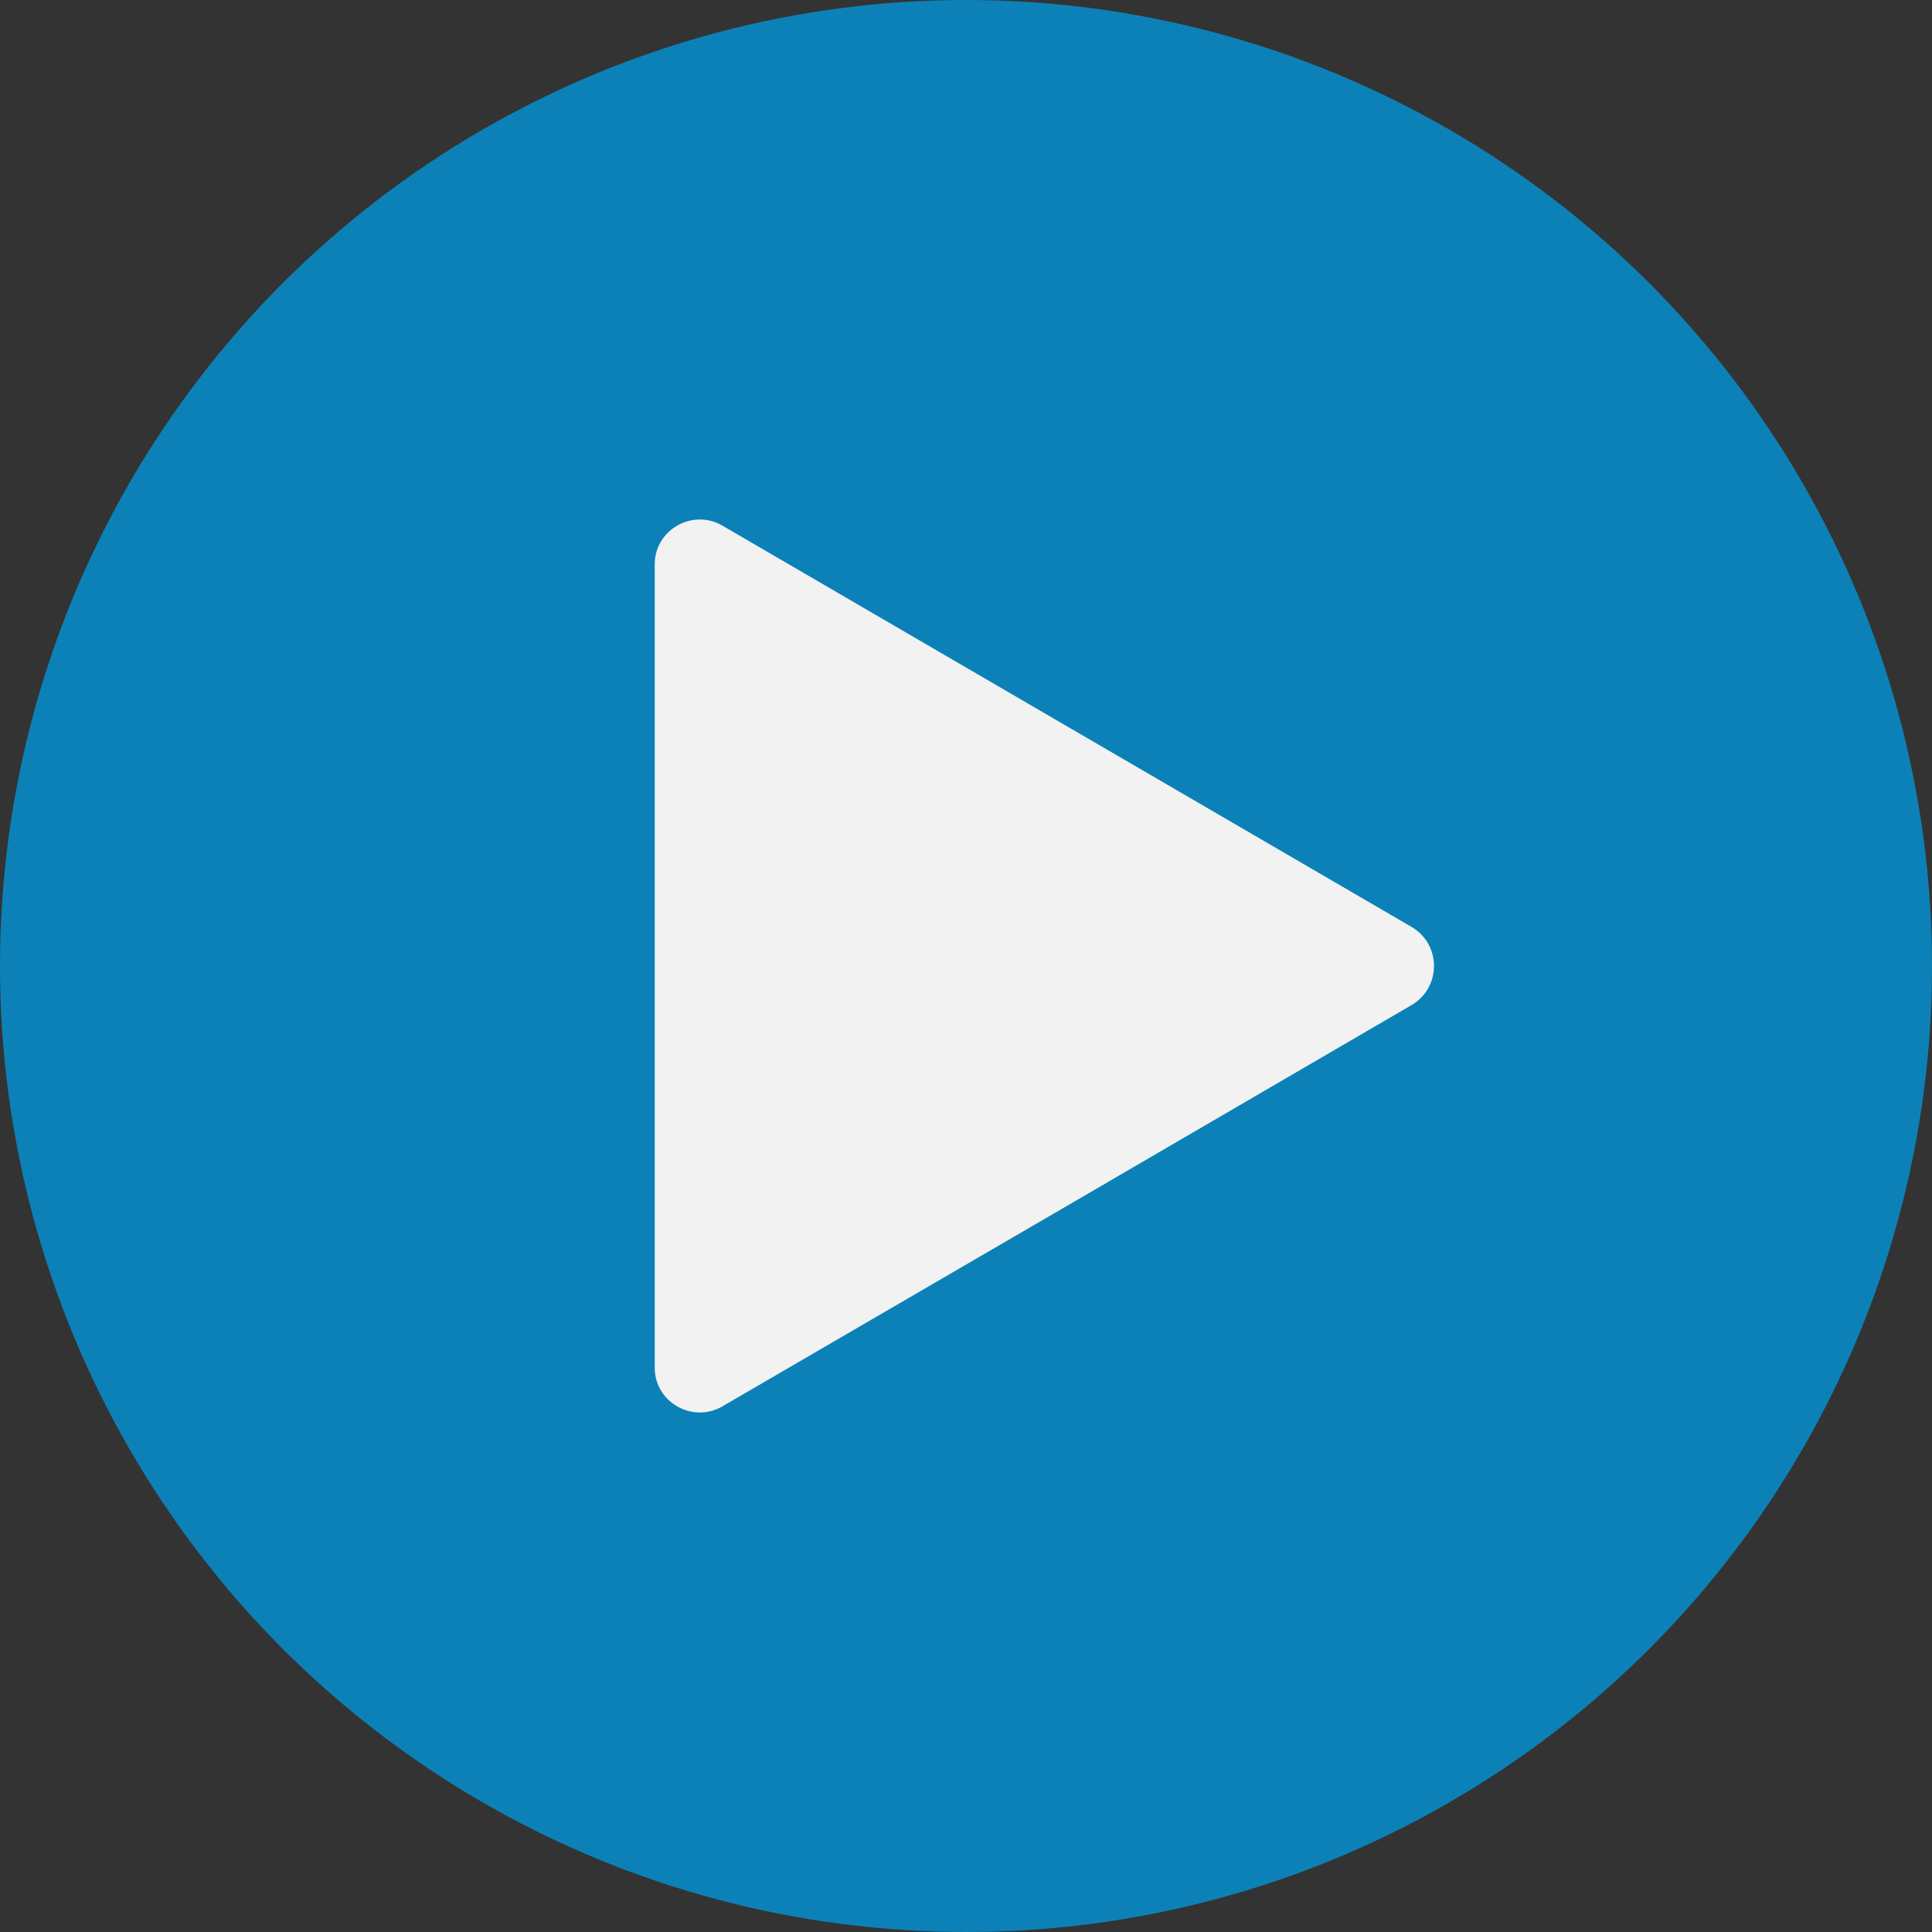
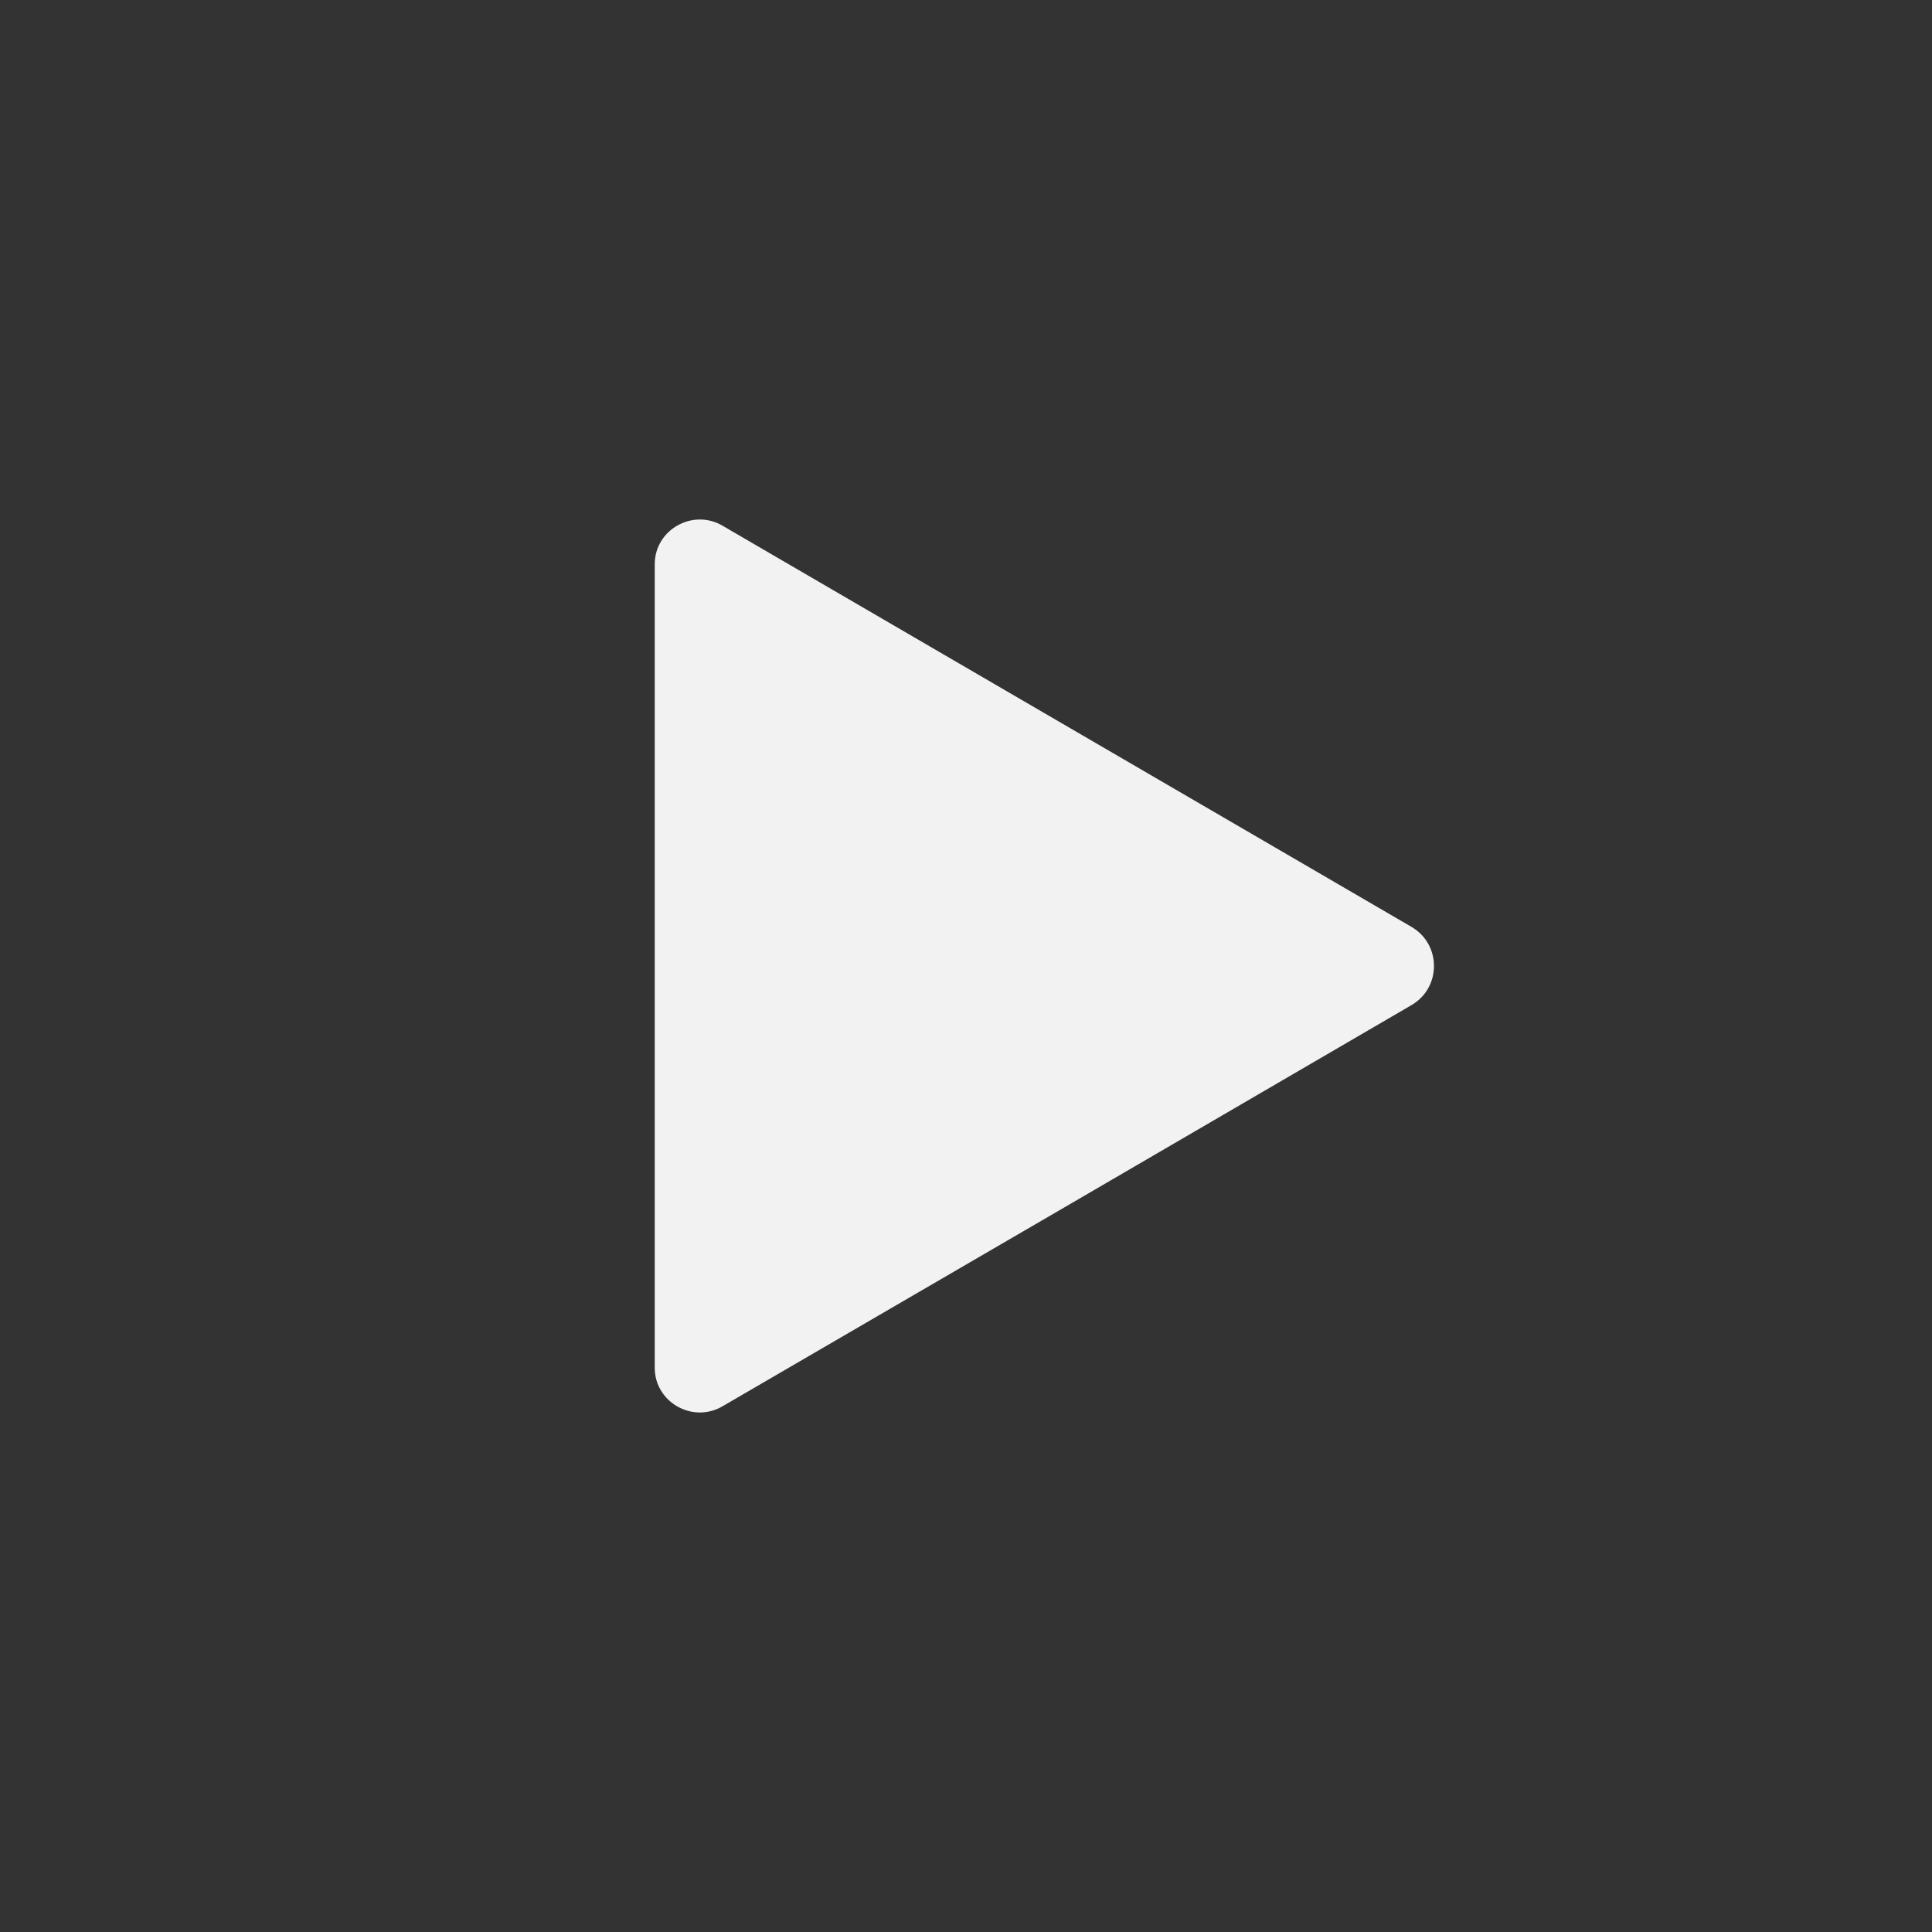
<svg xmlns="http://www.w3.org/2000/svg" viewBox="0 0 180 180">
  <rect x="0" y="0" width="180" height="180" fill="#333333" stroke="none" />
  <defs>
    <style>.uuid-f5d0244c-e935-4f45-96d4-648aab04169e{isolation:isolate;}.uuid-a1a5b70b-bf3e-4370-b7f2-d6dae1ab9fc4{fill:#f2f2f2;mix-blend-mode:screen;}.uuid-f9dc244f-83f0-4b5d-9964-68b67813a17b{fill:#0c81b8;mix-blend-mode:multiply;}</style>
  </defs>
  <g class="uuid-f5d0244c-e935-4f45-96d4-648aab04169e">
    <g id="uuid-e186ba9b-87cd-4336-a819-fa8d027eaf37">
      <g id="uuid-b4cd1d11-ac88-481f-a9da-711de16ceb45">
-         <circle class="uuid-f9dc244f-83f0-4b5d-9964-68b67813a17b" cx="90" cy="90" r="90" />
        <path class="uuid-a1a5b70b-bf3e-4370-b7f2-d6dae1ab9fc4" d="M131.507,86.357c2.791,1.627,2.791,5.66,0,7.286l-32.075,18.691-32.127,18.692c-2.773,1.615-6.305-.384-6.305-3.592V52.566c0-3.209,3.531-5.208,6.305-3.593l32.1,18.692,32.102,18.691Z" />
      </g>
    </g>
  </g>
</svg>